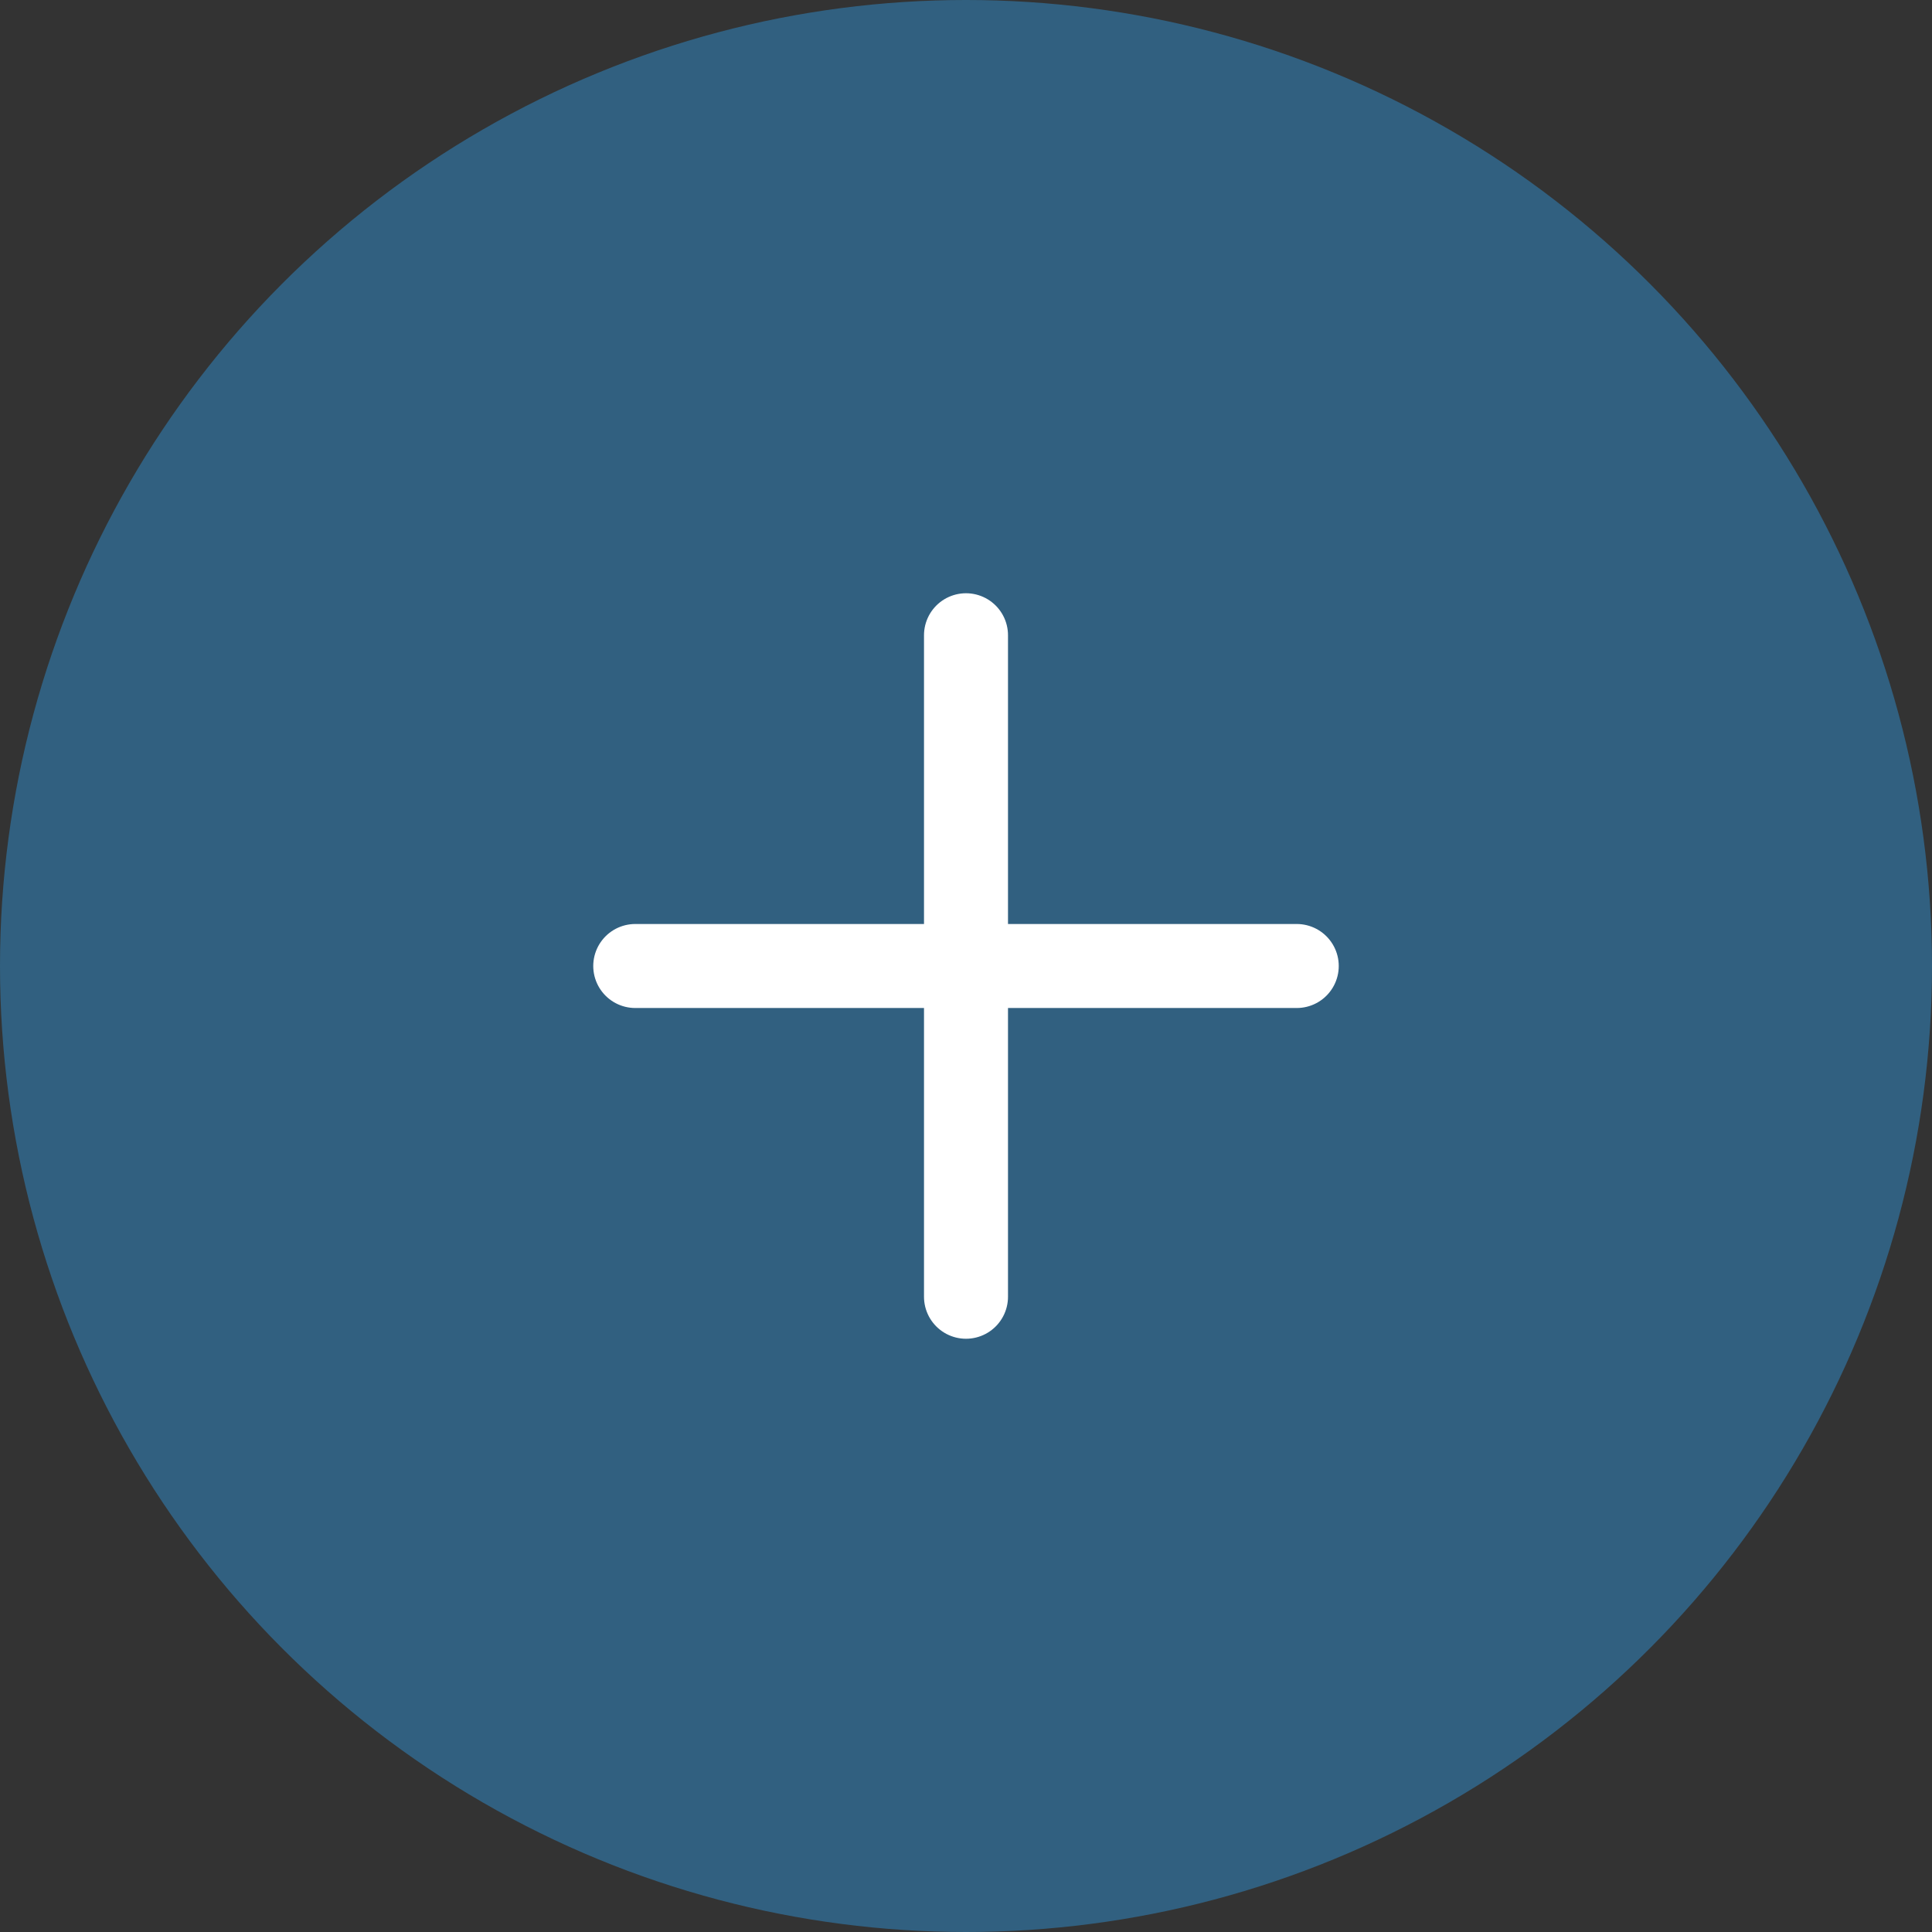
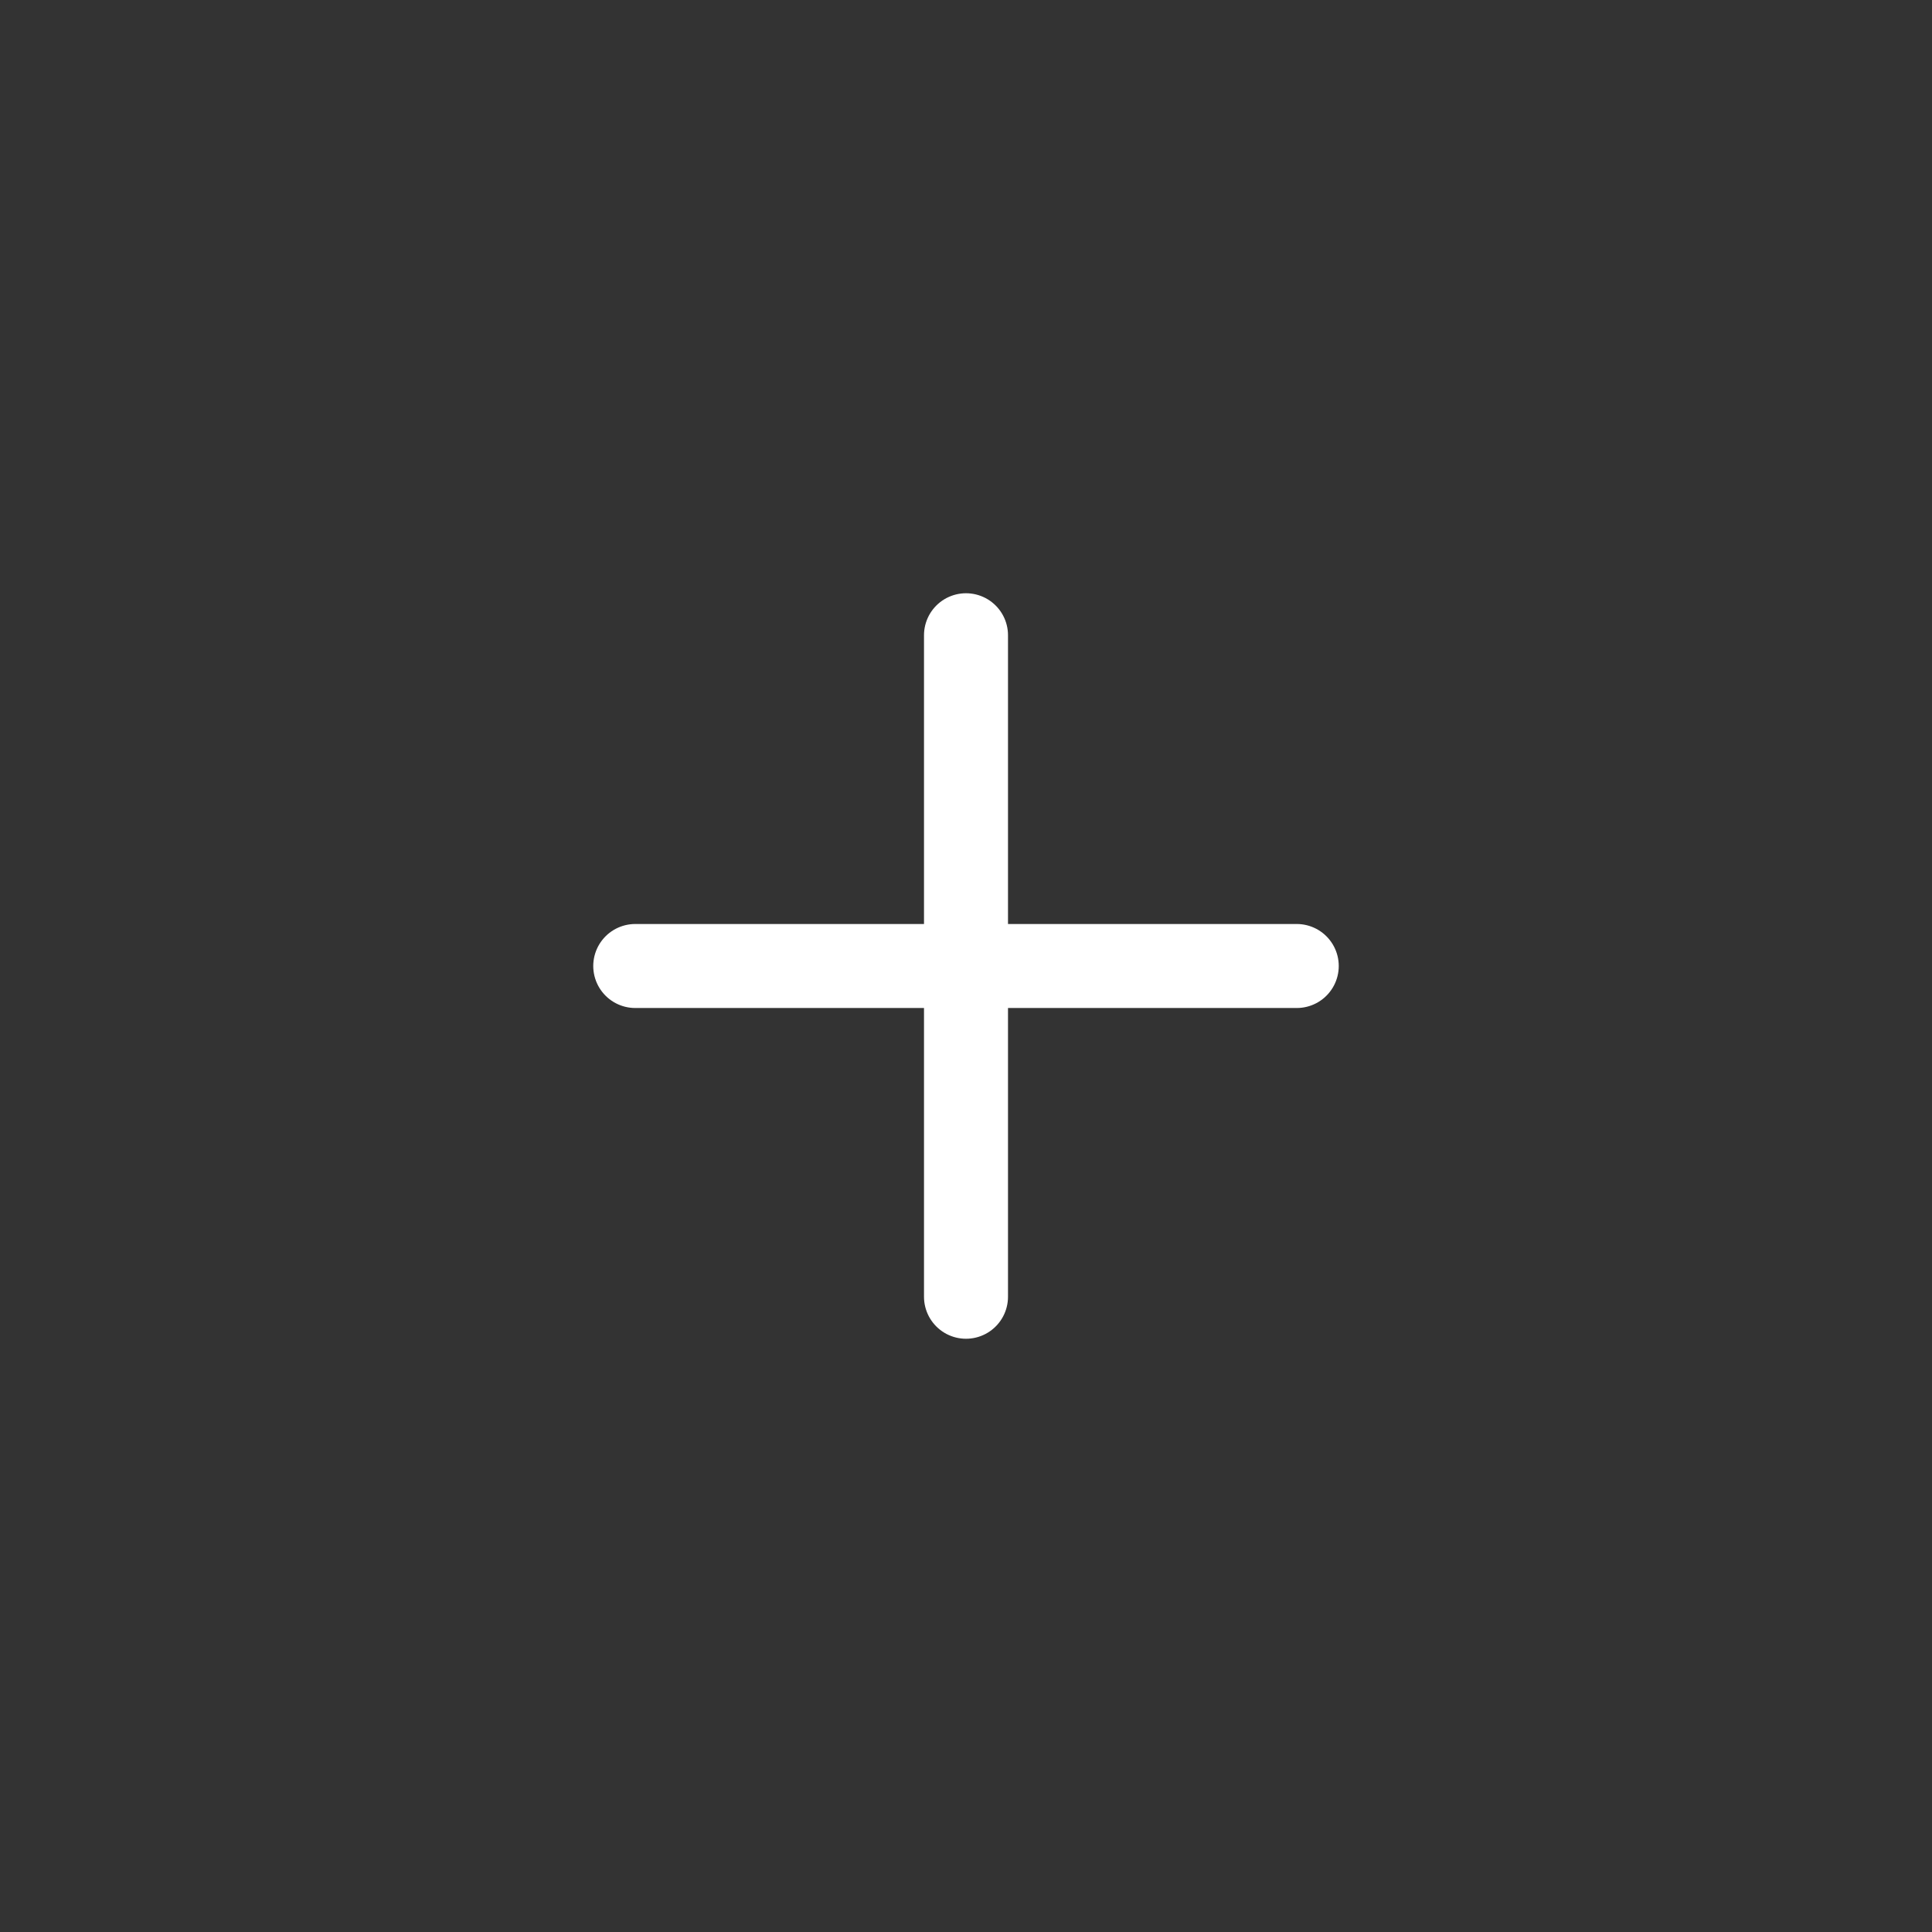
<svg xmlns="http://www.w3.org/2000/svg" width="46" height="46" viewBox="0 0 46 46" fill="none">
  <rect x="0" y="0" width="46" height="46" fill="#333333" stroke="none" />
-   <circle cx="23" cy="23" r="23" fill="#316080" />
-   <path d="M15.125 23H30.875M23 15.125V30.875V15.125Z" stroke="white" stroke-width="2" stroke-linecap="round" stroke-linejoin="round" />
+   <path d="M15.125 23H30.875M23 15.125V30.875Z" stroke="white" stroke-width="2" stroke-linecap="round" stroke-linejoin="round" />
</svg>